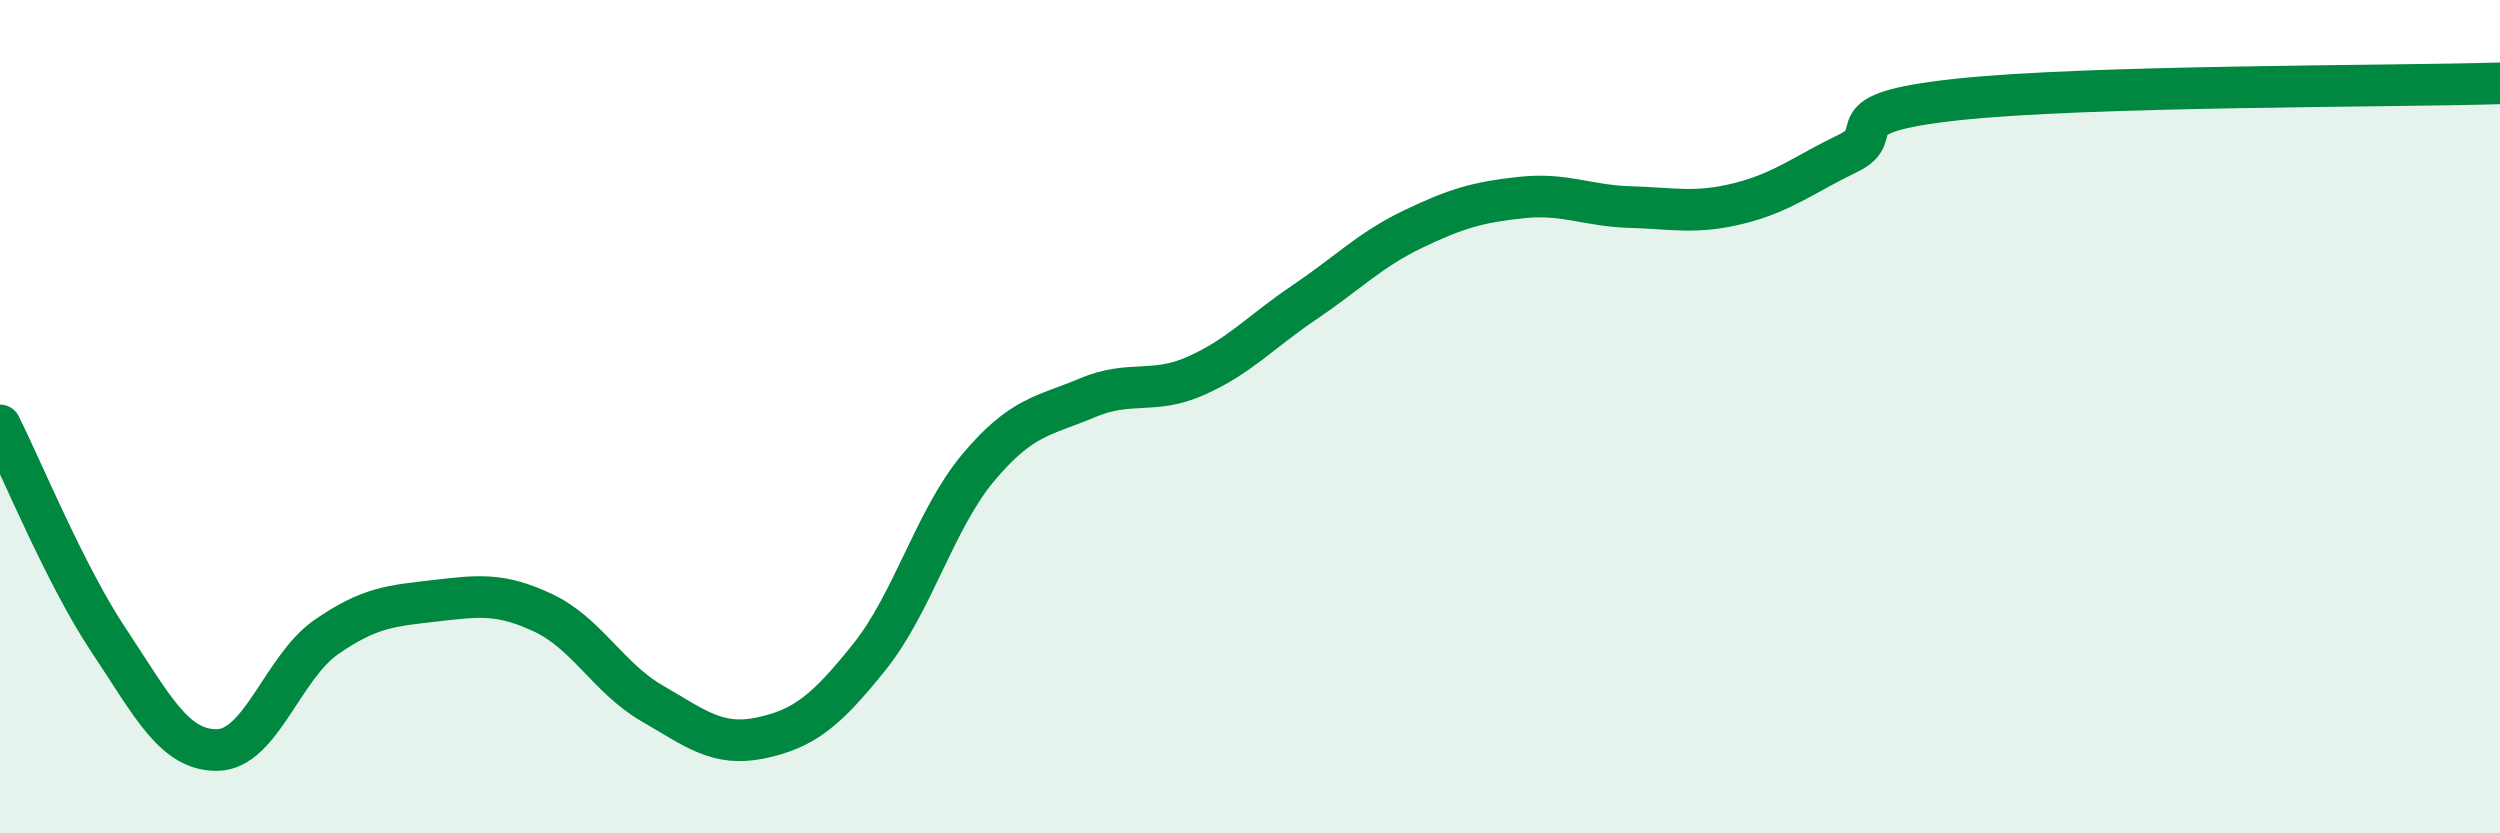
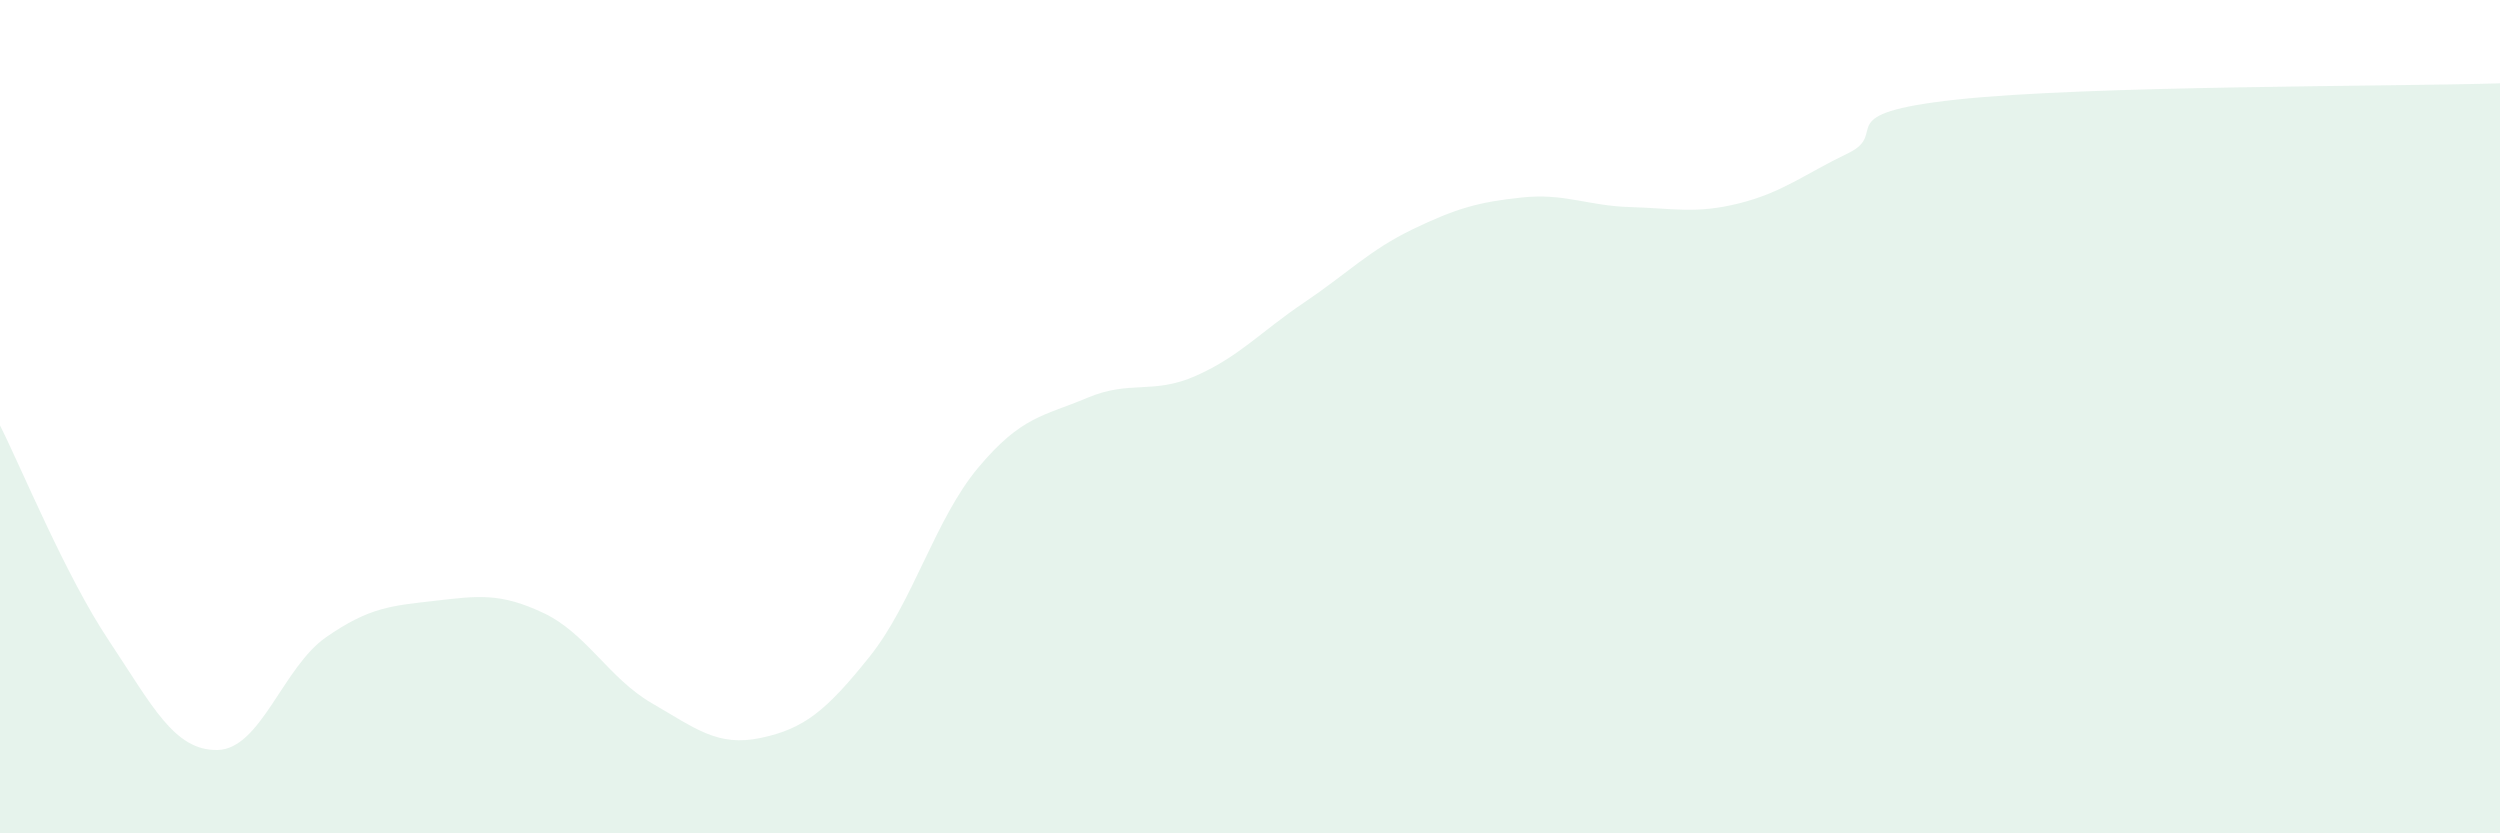
<svg xmlns="http://www.w3.org/2000/svg" width="60" height="20" viewBox="0 0 60 20">
  <path d="M 0,10.21 C 0.52,11.24 1.57,13.81 2.61,15.37 C 3.65,16.93 4.18,18.02 5.22,18 C 6.26,17.98 6.79,16.01 7.83,15.29 C 8.87,14.57 9.39,14.54 10.43,14.42 C 11.47,14.3 12,14.22 13.04,14.71 C 14.08,15.2 14.61,16.28 15.65,16.88 C 16.69,17.48 17.22,17.93 18.26,17.71 C 19.3,17.49 19.83,17.06 20.87,15.76 C 21.91,14.46 22.44,12.46 23.48,11.22 C 24.52,9.98 25.05,9.99 26.09,9.55 C 27.13,9.11 27.66,9.48 28.7,9.02 C 29.74,8.56 30.26,7.96 31.3,7.26 C 32.34,6.56 32.87,6 33.91,5.5 C 34.95,5 35.48,4.85 36.52,4.74 C 37.56,4.63 38.09,4.94 39.13,4.97 C 40.17,5 40.7,5.14 41.74,4.88 C 42.78,4.62 43.31,4.18 44.35,3.68 C 45.39,3.18 43.83,2.73 46.96,2.39 C 50.09,2.05 57.39,2.08 60,2L60 20L0 20Z" fill="#008740" opacity="0.1" stroke-linecap="round" stroke-linejoin="round" />
-   <path d="M 0,10.21 C 0.52,11.24 1.57,13.81 2.61,15.37 C 3.65,16.93 4.18,18.02 5.22,18 C 6.26,17.98 6.79,16.01 7.83,15.29 C 8.87,14.57 9.39,14.54 10.43,14.42 C 11.47,14.3 12,14.22 13.04,14.71 C 14.08,15.2 14.61,16.28 15.65,16.88 C 16.69,17.48 17.22,17.93 18.26,17.71 C 19.3,17.49 19.83,17.06 20.87,15.76 C 21.91,14.46 22.44,12.46 23.48,11.22 C 24.52,9.98 25.05,9.99 26.09,9.55 C 27.13,9.11 27.66,9.48 28.7,9.02 C 29.74,8.56 30.26,7.96 31.3,7.26 C 32.34,6.56 32.87,6 33.91,5.5 C 34.95,5 35.48,4.85 36.52,4.74 C 37.56,4.63 38.09,4.94 39.13,4.97 C 40.17,5 40.7,5.14 41.74,4.88 C 42.78,4.62 43.31,4.18 44.35,3.68 C 45.39,3.18 43.83,2.73 46.96,2.39 C 50.09,2.05 57.39,2.08 60,2" stroke="#008740" stroke-width="1" fill="none" stroke-linecap="round" stroke-linejoin="round" />
</svg>